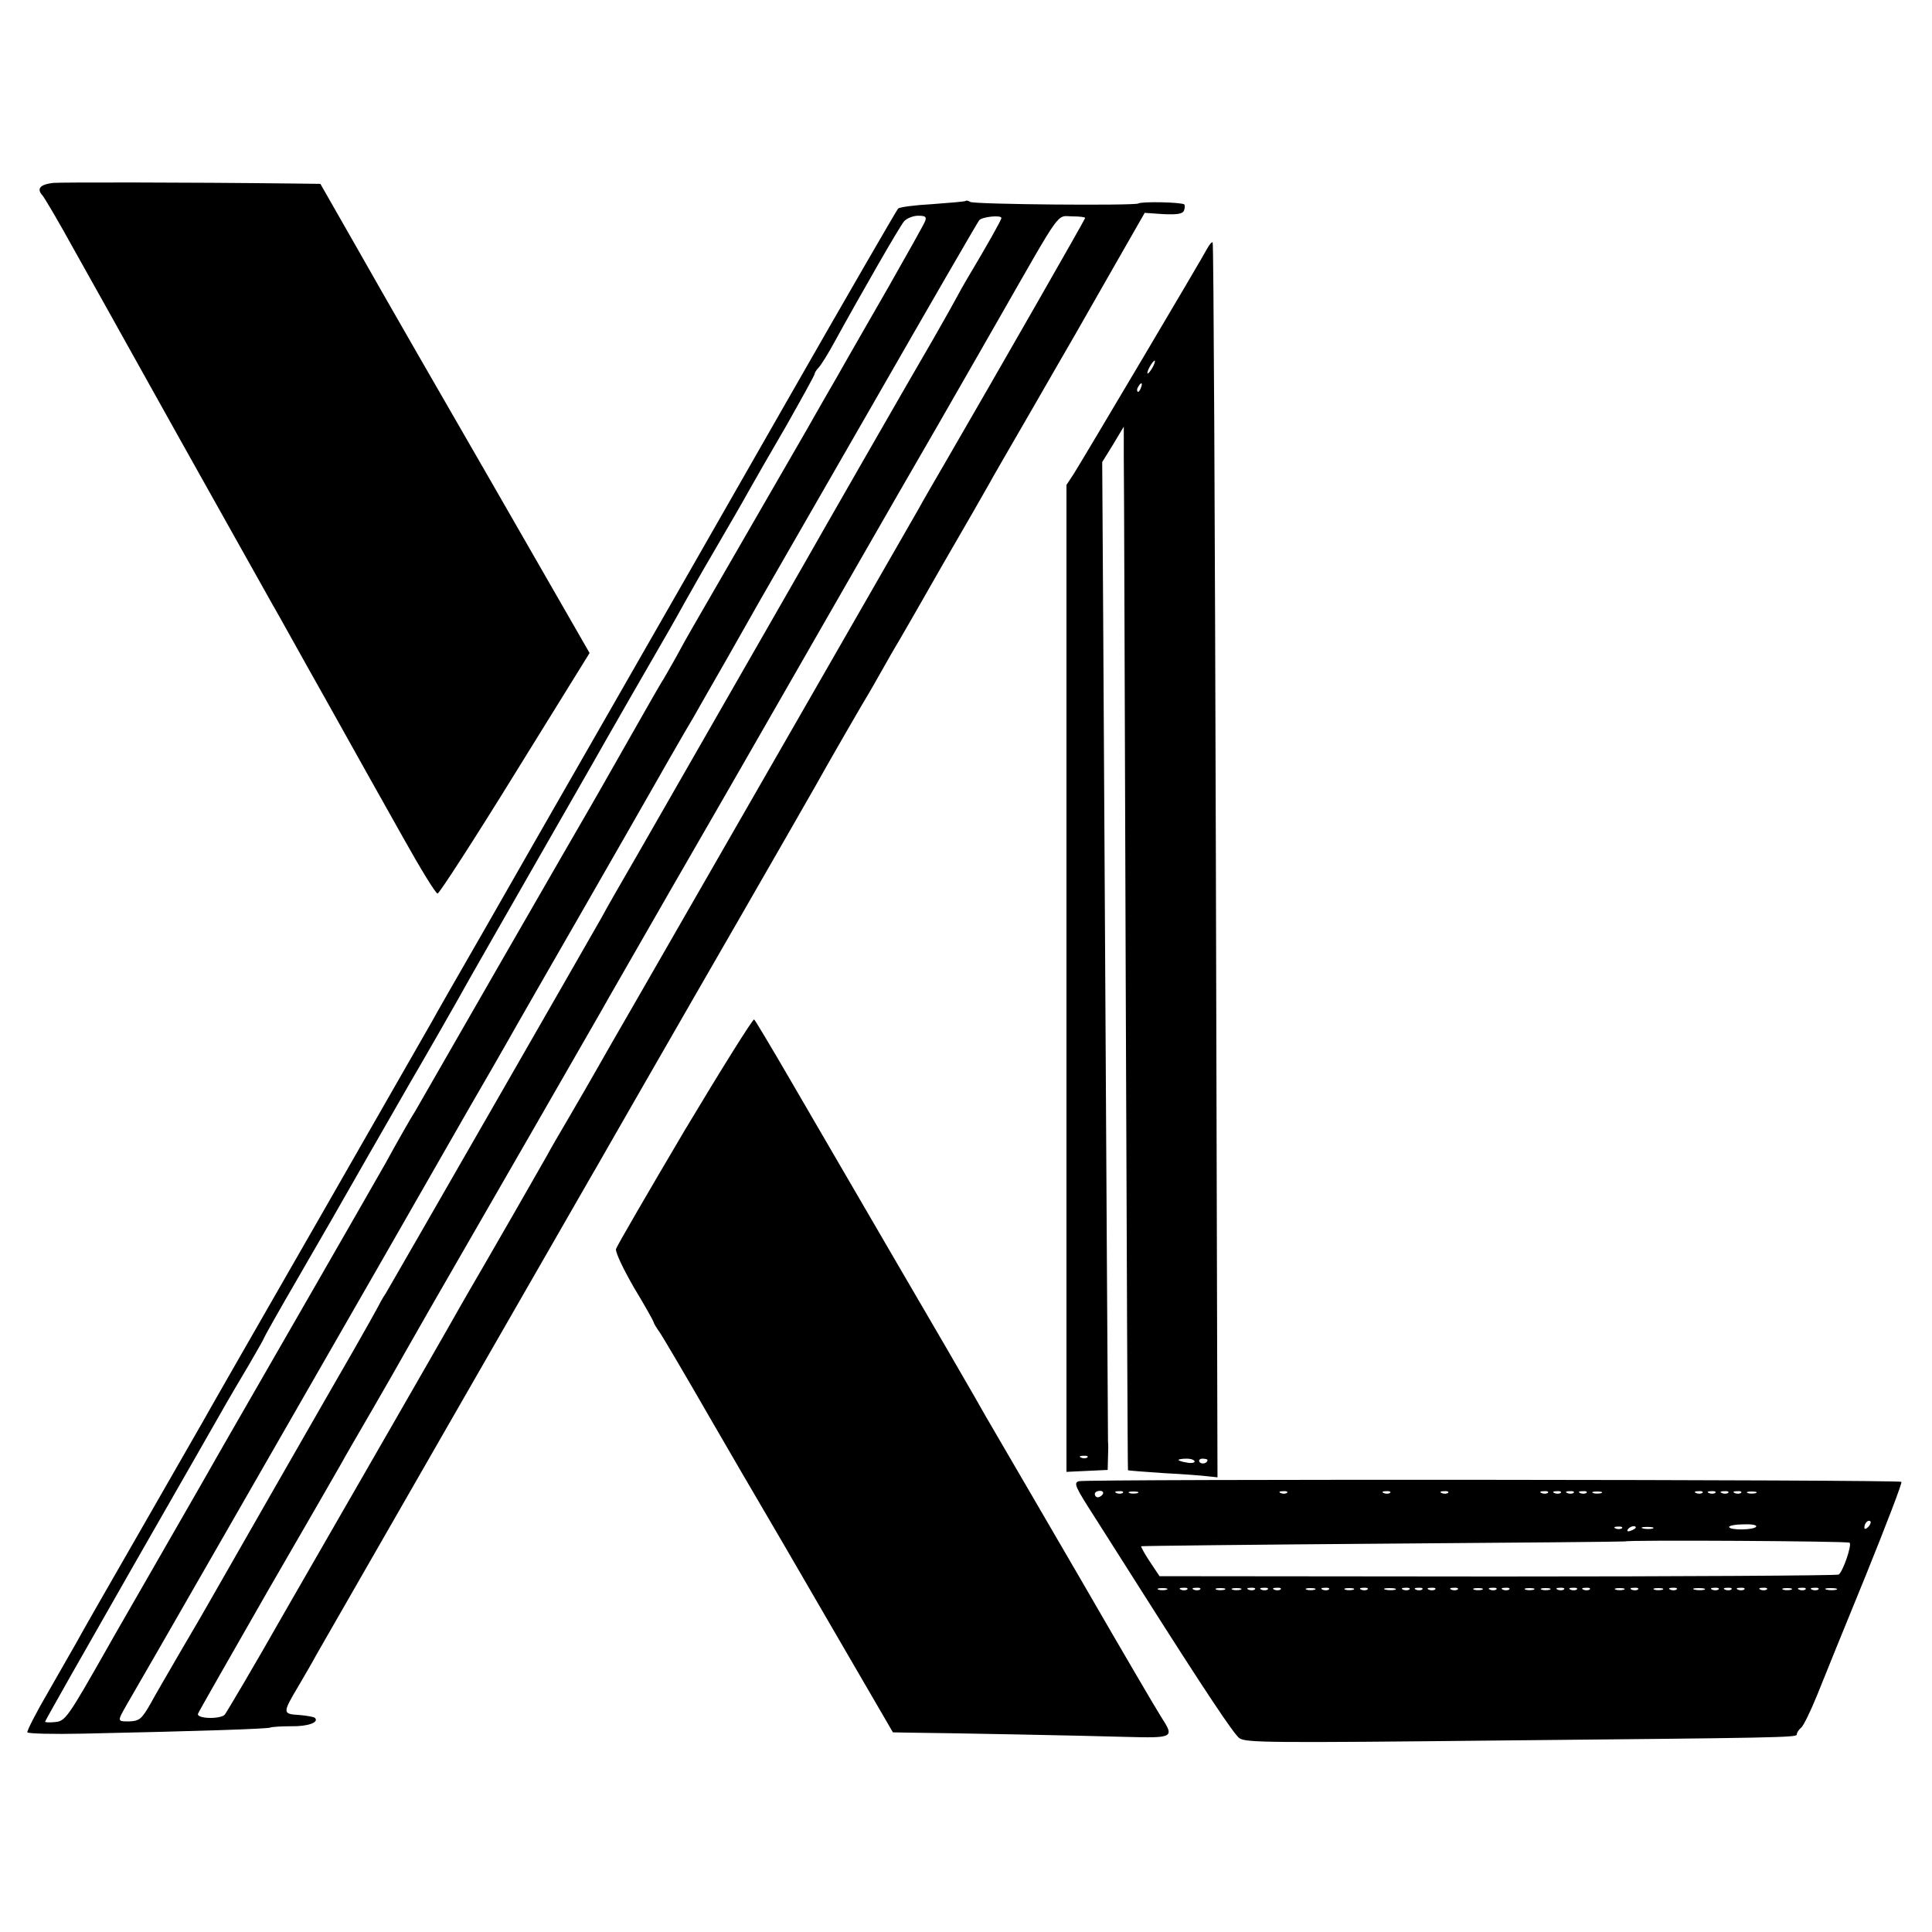
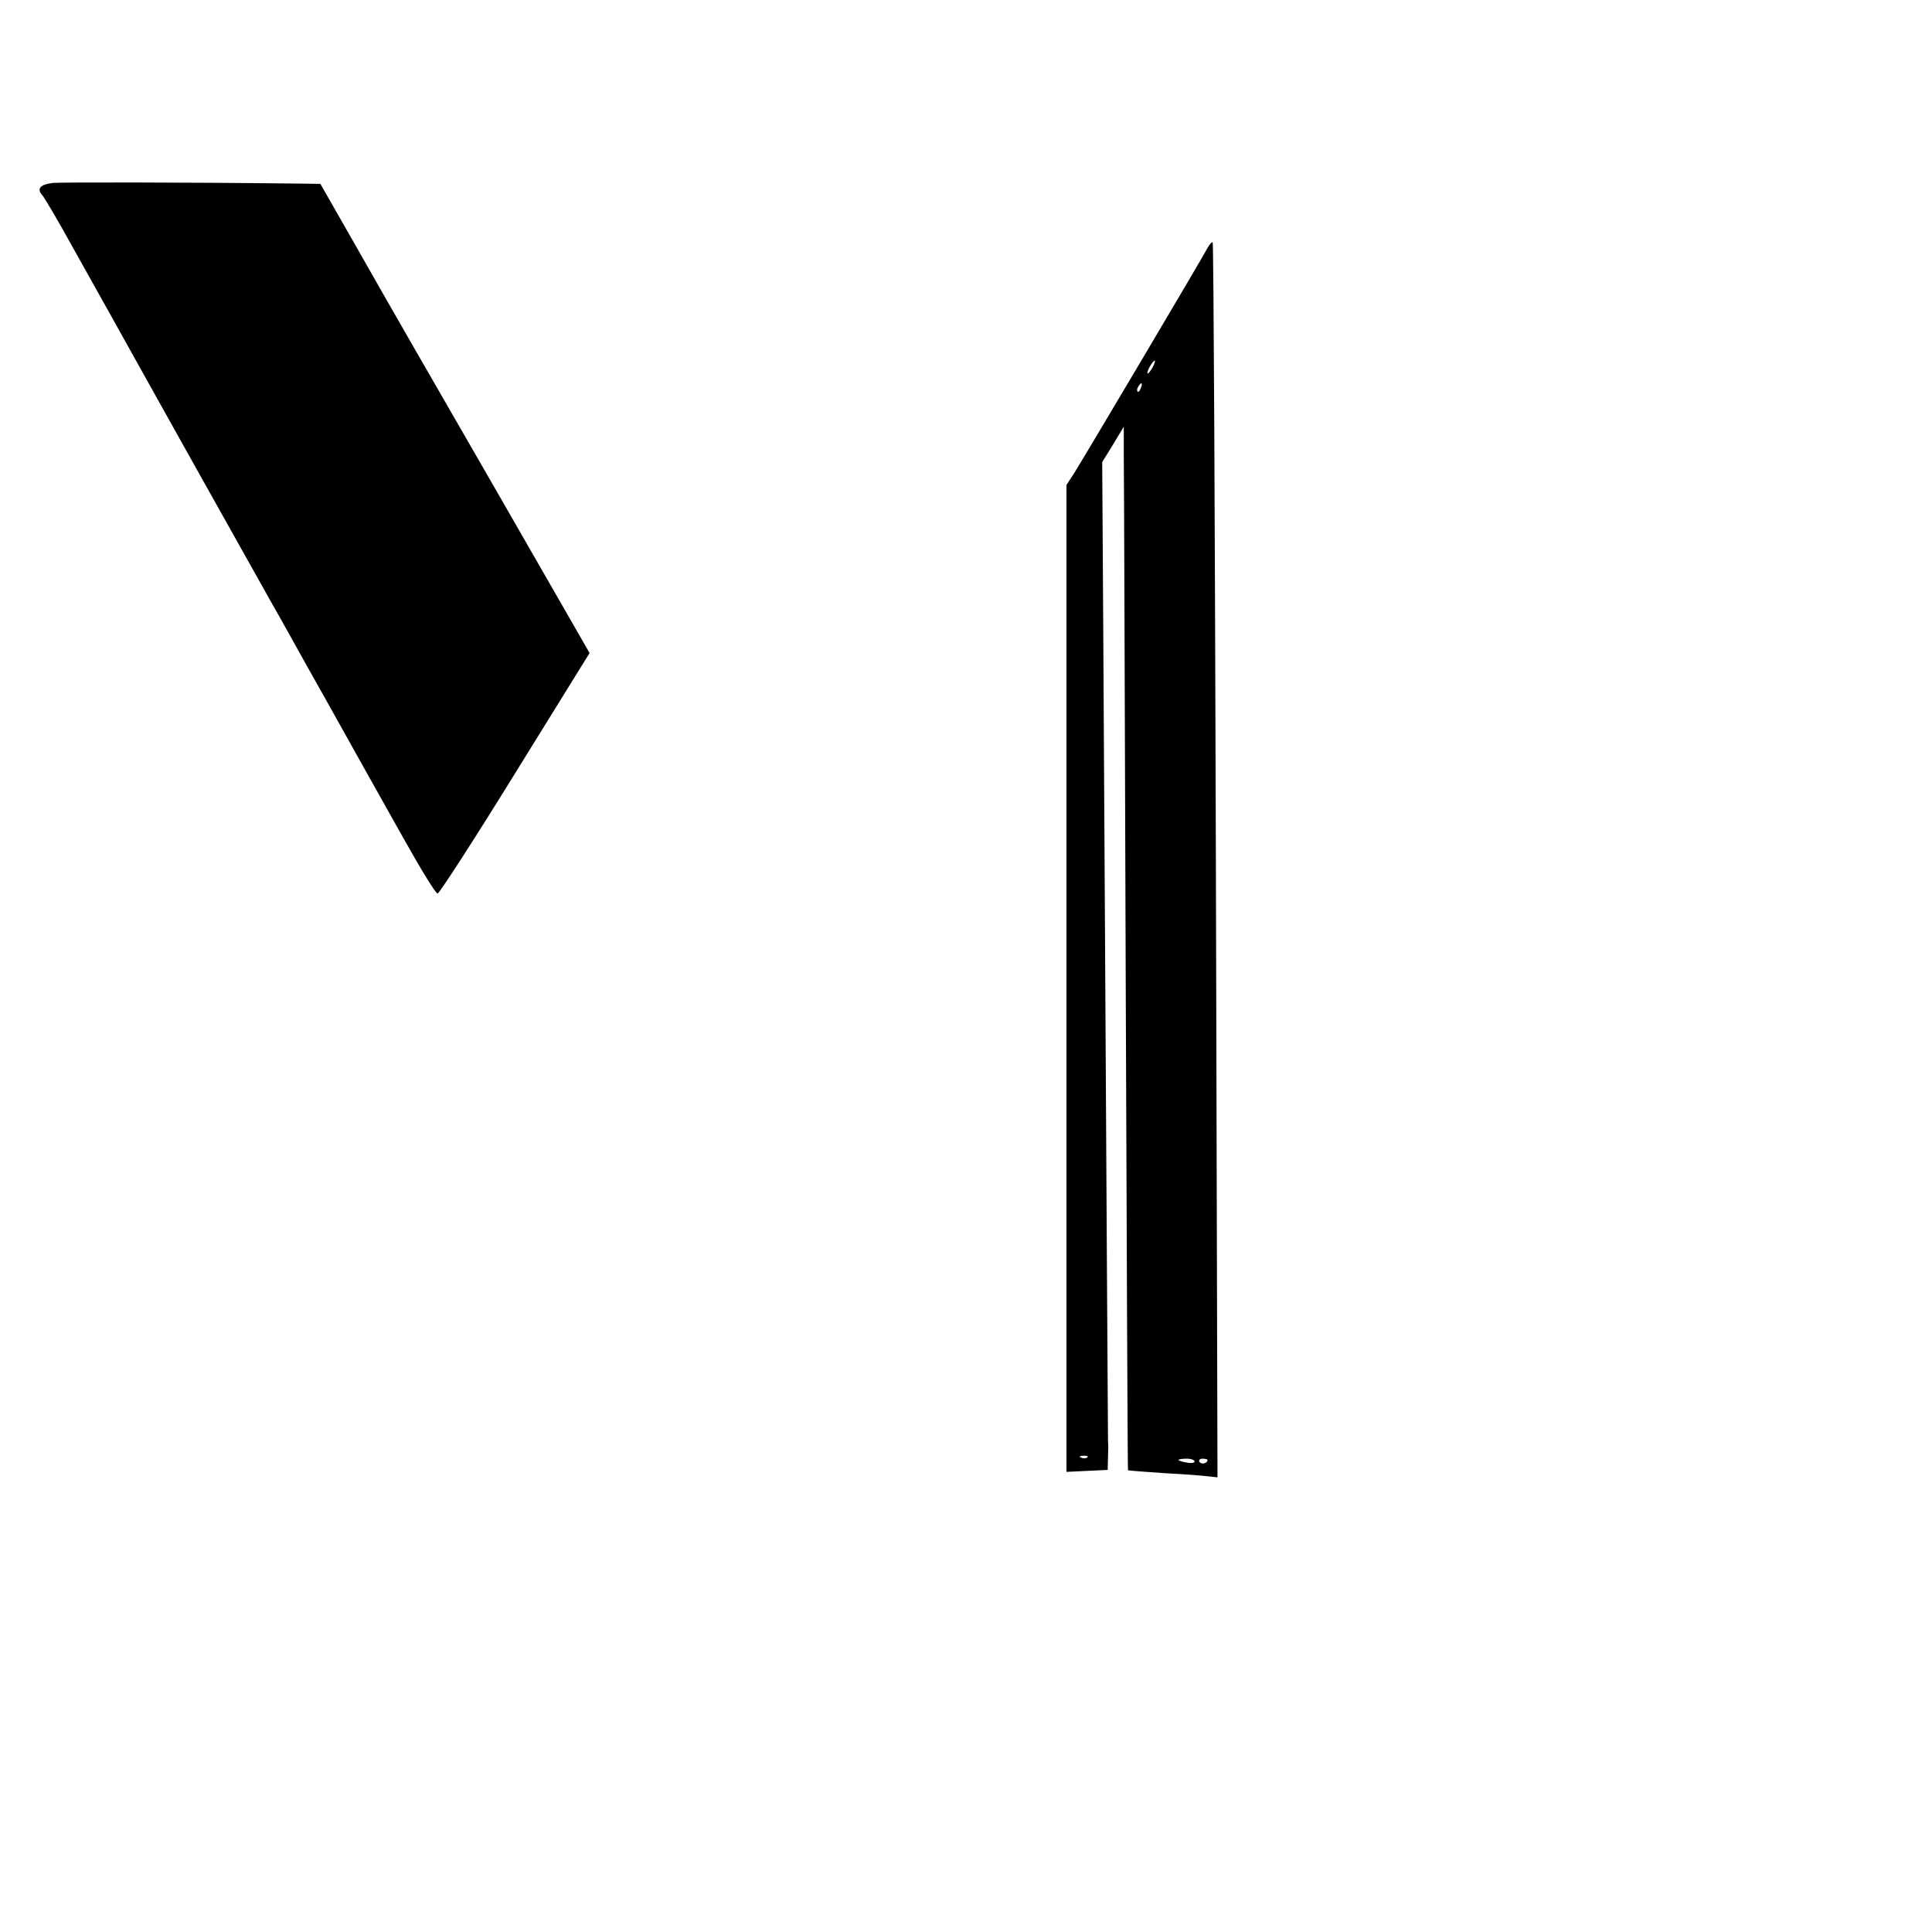
<svg xmlns="http://www.w3.org/2000/svg" version="1.0" width="600pt" height="600pt" viewBox="0 0 600 600" preserveAspectRatio="xMidYMid meet">
  <g transform="translate(0,600) scale(0.1,-0.1)" fill="#000000" stroke="none">
    <path d="M165 5432 c-41 -5 -52 -18 -33 -39 8 -10 51 -83 95 -163 118 -211 112 -200 215 -385 52 -93 106 -190 120 -215 21 -38 180 -321 283 -505 16 -27 92 -165 171 -305 78 -140 185 -331 238 -425 52 -93 99 -170 105 -170 5 0 114 168 241 374 l231 373 -297 517 c-164 284 -352 611 -418 728 l-121 212 -80 1 c-341 4 -725 4 -750 2z" />
-     <path d="M2999 5376 c-2 -2 -49 -6 -104 -10 -54 -3 -102 -9 -106 -14 -4 -4 -158 -270 -342 -592 -184 -322 -432 -756 -552 -965 -120 -209 -225 -393 -235 -410 -9 -16 -81 -142 -160 -280 -79 -137 -151 -263 -160 -280 -9 -16 -169 -295 -355 -620 -186 -324 -346 -603 -355 -620 -9 -16 -97 -169 -195 -340 -98 -170 -187 -326 -197 -345 -11 -19 -50 -88 -88 -154 -38 -65 -67 -122 -65 -126 3 -4 80 -6 172 -4 376 8 576 15 583 19 4 2 33 4 64 4 52 -1 88 12 74 26 -3 3 -25 7 -49 9 -52 3 -52 6 -2 90 20 34 45 77 55 96 16 28 783 1364 854 1487 11 18 80 140 155 270 75 131 221 384 324 563 103 179 201 350 218 380 41 74 155 271 167 290 5 8 23 40 40 70 17 30 39 69 49 85 10 17 73 126 140 244 68 117 131 227 141 245 9 17 68 119 130 226 62 107 124 216 139 241 14 25 69 121 121 212 l95 166 58 -4 c44 -2 60 1 64 11 3 8 3 17 1 19 -7 7 -132 10 -143 3 -13 -7 -510 -3 -522 5 -6 4 -12 5 -14 3z m-126 -63 c-4 -10 -55 -101 -113 -203 -59 -102 -118 -206 -132 -230 -14 -25 -42 -74 -63 -110 -21 -36 -46 -81 -57 -100 -62 -107 -335 -581 -355 -615 -13 -22 -37 -65 -53 -95 -17 -30 -35 -62 -40 -70 -6 -8 -57 -98 -115 -200 -58 -102 -109 -192 -114 -200 -5 -8 -127 -220 -271 -470 -144 -250 -265 -462 -270 -470 -12 -18 -58 -99 -93 -163 -28 -50 -385 -671 -475 -827 -30 -52 -66 -115 -80 -140 -14 -25 -84 -146 -155 -270 -71 -124 -140 -243 -152 -265 -126 -222 -132 -230 -164 -233 -17 -2 -31 -1 -31 1 0 3 122 218 270 477 149 260 281 491 294 514 13 22 44 76 70 119 25 43 46 80 46 82 0 2 46 84 103 182 57 98 156 270 220 383 65 113 124 216 132 230 25 42 157 272 183 320 14 25 104 182 200 350 96 168 180 314 186 325 13 24 214 374 237 413 9 15 29 52 46 82 17 30 54 96 83 145 69 119 88 151 118 205 14 25 65 114 114 198 48 85 88 157 88 161 0 4 6 13 12 19 7 7 29 42 48 77 88 160 204 362 218 378 8 9 28 17 43 17 23 0 27 -3 22 -17z m237 10 c0 -6 -45 -86 -109 -193 -11 -19 -24 -42 -28 -50 -4 -8 -37 -67 -73 -130 -65 -111 -362 -629 -402 -700 -56 -97 -433 -756 -513 -895 -51 -88 -104 -180 -117 -205 -43 -76 -650 -1133 -669 -1165 -11 -16 -22 -37 -26 -45 -4 -8 -37 -67 -73 -130 -70 -121 -413 -720 -447 -780 -11 -20 -53 -92 -93 -160 -40 -69 -82 -141 -92 -160 -28 -49 -35 -55 -68 -56 -36 0 -36 0 -7 51 13 22 149 258 302 525 153 267 382 665 508 885 126 220 238 416 249 435 11 19 46 80 78 135 32 55 66 116 77 135 11 19 100 175 198 345 98 171 183 319 189 330 26 46 142 249 160 278 10 18 57 100 104 182 47 83 93 164 102 180 10 17 165 287 345 600 180 314 331 575 336 581 9 11 69 17 69 7z m260 0 c0 -4 -272 -479 -425 -743 -40 -69 -82 -141 -92 -160 -28 -49 -744 -1296 -873 -1520 -59 -102 -118 -205 -132 -230 -14 -25 -49 -85 -78 -135 -29 -49 -62 -106 -72 -125 -83 -145 -122 -214 -198 -345 -48 -82 -98 -170 -112 -195 -14 -25 -93 -162 -175 -305 -82 -143 -230 -399 -328 -570 -97 -171 -182 -314 -187 -320 -14 -15 -89 -13 -83 3 2 6 100 177 216 380 117 202 220 381 229 397 9 17 52 91 95 165 43 74 89 155 103 180 14 25 49 86 77 135 29 50 114 198 190 330 76 132 181 314 233 405 52 91 103 179 112 195 9 17 105 183 212 370 108 187 205 356 216 375 236 411 474 827 612 1065 95 165 181 316 192 335 198 346 178 319 228 318 22 0 40 -2 40 -5z" />
    <path d="M3749 5228 c-16 -31 -385 -653 -414 -699 l-23 -35 0 -1532 0 -1533 64 3 64 3 1 40 c1 22 1 43 0 47 0 6 -4 600 -15 2563 l-3 480 34 55 33 55 0 -95 c1 -52 3 -781 6 -1620 3 -838 6 -1525 7 -1526 1 -1 52 -5 112 -9 61 -3 123 -8 138 -10 l28 -3 -5 1915 c-3 1054 -7 1918 -10 1920 -2 3 -10 -6 -17 -19z m-169 -368 c-6 -11 -13 -20 -16 -20 -2 0 0 9 6 20 6 11 13 20 16 20 2 0 0 -9 -6 -20z m-37 -65 c-3 -9 -8 -14 -10 -11 -3 3 -2 9 2 15 9 16 15 13 8 -4z m-166 -3321 c-3 -3 -12 -4 -19 -1 -8 3 -5 6 6 6 11 1 17 -2 13 -5z m333 -13 c0 -4 -11 -6 -25 -3 -14 2 -25 6 -25 8 0 2 11 4 25 4 14 0 25 -4 25 -9z m40 5 c0 -11 -19 -15 -25 -6 -3 5 1 10 9 10 9 0 16 -2 16 -4z" />
-     <path d="M2126 2489 c-114 -193 -210 -358 -213 -368 -2 -10 22 -61 56 -120 34 -56 61 -105 61 -107 0 -3 8 -17 19 -32 10 -15 78 -130 151 -257 73 -126 145 -250 160 -275 15 -25 114 -195 220 -378 l193 -332 56 -1 c113 -1 530 -9 664 -13 153 -4 155 -3 113 62 -13 20 -122 206 -241 412 -120 206 -239 411 -265 455 -26 44 -58 100 -72 125 -14 25 -126 218 -250 430 -123 212 -271 465 -327 562 -57 98 -106 180 -109 182 -4 2 -101 -153 -216 -345z" />
-     <path d="M3351 1400 c-18 -5 -13 -16 54 -120 40 -63 106 -167 146 -230 191 -301 281 -436 298 -448 20 -14 86 -15 831 -7 831 8 900 9 900 18 0 6 6 15 13 21 8 6 30 52 50 101 20 50 88 218 152 374 63 156 113 286 110 289 -6 7 -2527 9 -2554 2z m74 -40 c-3 -5 -10 -10 -16 -10 -5 0 -9 5 -9 10 0 6 7 10 16 10 8 0 12 -4 9 -10z m62 4 c-3 -3 -12 -4 -19 -1 -8 3 -5 6 6 6 11 1 17 -2 13 -5z m46 -1 c-7 -2 -19 -2 -25 0 -7 3 -2 5 12 5 14 0 19 -2 13 -5z m464 1 c-3 -3 -12 -4 -19 -1 -8 3 -5 6 6 6 11 1 17 -2 13 -5z m320 0 c-3 -3 -12 -4 -19 -1 -8 3 -5 6 6 6 11 1 17 -2 13 -5z m180 0 c-3 -3 -12 -4 -19 -1 -8 3 -5 6 6 6 11 1 17 -2 13 -5z m310 0 c-3 -3 -12 -4 -19 -1 -8 3 -5 6 6 6 11 1 17 -2 13 -5z m40 0 c-3 -3 -12 -4 -19 -1 -8 3 -5 6 6 6 11 1 17 -2 13 -5z m40 0 c-3 -3 -12 -4 -19 -1 -8 3 -5 6 6 6 11 1 17 -2 13 -5z m40 0 c-3 -3 -12 -4 -19 -1 -8 3 -5 6 6 6 11 1 17 -2 13 -5z m46 -1 c-7 -2 -19 -2 -25 0 -7 3 -2 5 12 5 14 0 19 -2 13 -5z m314 1 c-3 -3 -12 -4 -19 -1 -8 3 -5 6 6 6 11 1 17 -2 13 -5z m40 0 c-3 -3 -12 -4 -19 -1 -8 3 -5 6 6 6 11 1 17 -2 13 -5z m40 0 c-3 -3 -12 -4 -19 -1 -8 3 -5 6 6 6 11 1 17 -2 13 -5z m40 0 c-3 -3 -12 -4 -19 -1 -8 3 -5 6 6 6 11 1 17 -2 13 -5z m46 -1 c-7 -2 -19 -2 -25 0 -7 3 -2 5 12 5 14 0 19 -2 13 -5z m349 -105 c-7 -7 -12 -8 -12 -2 0 14 12 26 19 19 2 -3 -1 -11 -7 -17z m-348 1 c-6 -11 -84 -12 -84 -1 0 4 20 8 45 8 24 1 42 -2 39 -7z m-417 -5 c-3 -3 -12 -4 -19 -1 -8 3 -5 6 6 6 11 1 17 -2 13 -5z m43 2 c0 -2 -7 -7 -16 -10 -8 -3 -12 -2 -9 4 6 10 25 14 25 6z m53 -3 c-7 -2 -21 -2 -30 0 -10 3 -4 5 12 5 17 0 24 -2 18 -5z m611 -44 c8 -7 -21 -91 -34 -99 -6 -3 -482 -6 -1059 -6 l-1050 1 -30 45 c-16 24 -28 46 -27 48 2 1 340 5 752 8 412 3 750 6 751 7 5 5 692 1 697 -4z m-2121 -146 c-7 -2 -19 -2 -25 0 -7 3 -2 5 12 5 14 0 19 -2 13 -5z m64 1 c-3 -3 -12 -4 -19 -1 -8 3 -5 6 6 6 11 1 17 -2 13 -5z m40 0 c-3 -3 -12 -4 -19 -1 -8 3 -5 6 6 6 11 1 17 -2 13 -5z m76 -1 c-7 -2 -19 -2 -25 0 -7 3 -2 5 12 5 14 0 19 -2 13 -5z m50 0 c-7 -2 -19 -2 -25 0 -7 3 -2 5 12 5 14 0 19 -2 13 -5z m44 1 c-3 -3 -12 -4 -19 -1 -8 3 -5 6 6 6 11 1 17 -2 13 -5z m40 0 c-3 -3 -12 -4 -19 -1 -8 3 -5 6 6 6 11 1 17 -2 13 -5z m40 0 c-3 -3 -12 -4 -19 -1 -8 3 -5 6 6 6 11 1 17 -2 13 -5z m106 -1 c-7 -2 -19 -2 -25 0 -7 3 -2 5 12 5 14 0 19 -2 13 -5z m44 1 c-3 -3 -12 -4 -19 -1 -8 3 -5 6 6 6 11 1 17 -2 13 -5z m76 -1 c-7 -2 -19 -2 -25 0 -7 3 -2 5 12 5 14 0 19 -2 13 -5z m44 1 c-3 -3 -12 -4 -19 -1 -8 3 -5 6 6 6 11 1 17 -2 13 -5z m86 -1 c-7 -2 -21 -2 -30 0 -10 3 -4 5 12 5 17 0 24 -2 18 -5z m44 1 c-3 -3 -12 -4 -19 -1 -8 3 -5 6 6 6 11 1 17 -2 13 -5z m40 0 c-3 -3 -12 -4 -19 -1 -8 3 -5 6 6 6 11 1 17 -2 13 -5z m40 0 c-3 -3 -12 -4 -19 -1 -8 3 -5 6 6 6 11 1 17 -2 13 -5z m70 0 c-3 -3 -12 -4 -19 -1 -8 3 -5 6 6 6 11 1 17 -2 13 -5z m76 -1 c-7 -2 -19 -2 -25 0 -7 3 -2 5 12 5 14 0 19 -2 13 -5z m44 1 c-3 -3 -12 -4 -19 -1 -8 3 -5 6 6 6 11 1 17 -2 13 -5z m40 0 c-3 -3 -12 -4 -19 -1 -8 3 -5 6 6 6 11 1 17 -2 13 -5z m76 -1 c-7 -2 -19 -2 -25 0 -7 3 -2 5 12 5 14 0 19 -2 13 -5z m50 0 c-7 -2 -19 -2 -25 0 -7 3 -2 5 12 5 14 0 19 -2 13 -5z m44 1 c-3 -3 -12 -4 -19 -1 -8 3 -5 6 6 6 11 1 17 -2 13 -5z m40 0 c-3 -3 -12 -4 -19 -1 -8 3 -5 6 6 6 11 1 17 -2 13 -5z m40 0 c-3 -3 -12 -4 -19 -1 -8 3 -5 6 6 6 11 1 17 -2 13 -5z m106 -1 c-7 -2 -19 -2 -25 0 -7 3 -2 5 12 5 14 0 19 -2 13 -5z m44 1 c-3 -3 -12 -4 -19 -1 -8 3 -5 6 6 6 11 1 17 -2 13 -5z m76 -1 c-7 -2 -19 -2 -25 0 -7 3 -2 5 12 5 14 0 19 -2 13 -5z m44 1 c-3 -3 -12 -4 -19 -1 -8 3 -5 6 6 6 11 1 17 -2 13 -5z m86 -1 c-7 -2 -21 -2 -30 0 -10 3 -4 5 12 5 17 0 24 -2 18 -5z m44 1 c-3 -3 -12 -4 -19 -1 -8 3 -5 6 6 6 11 1 17 -2 13 -5z m40 0 c-3 -3 -12 -4 -19 -1 -8 3 -5 6 6 6 11 1 17 -2 13 -5z m40 0 c-3 -3 -12 -4 -19 -1 -8 3 -5 6 6 6 11 1 17 -2 13 -5z m70 0 c-3 -3 -12 -4 -19 -1 -8 3 -5 6 6 6 11 1 17 -2 13 -5z m76 -1 c-7 -2 -19 -2 -25 0 -7 3 -2 5 12 5 14 0 19 -2 13 -5z m44 1 c-3 -3 -12 -4 -19 -1 -8 3 -5 6 6 6 11 1 17 -2 13 -5z m40 0 c-3 -3 -12 -4 -19 -1 -8 3 -5 6 6 6 11 1 17 -2 13 -5z m56 -1 c-7 -2 -21 -2 -30 0 -10 3 -4 5 12 5 17 0 24 -2 18 -5z" />
  </g>
</svg>